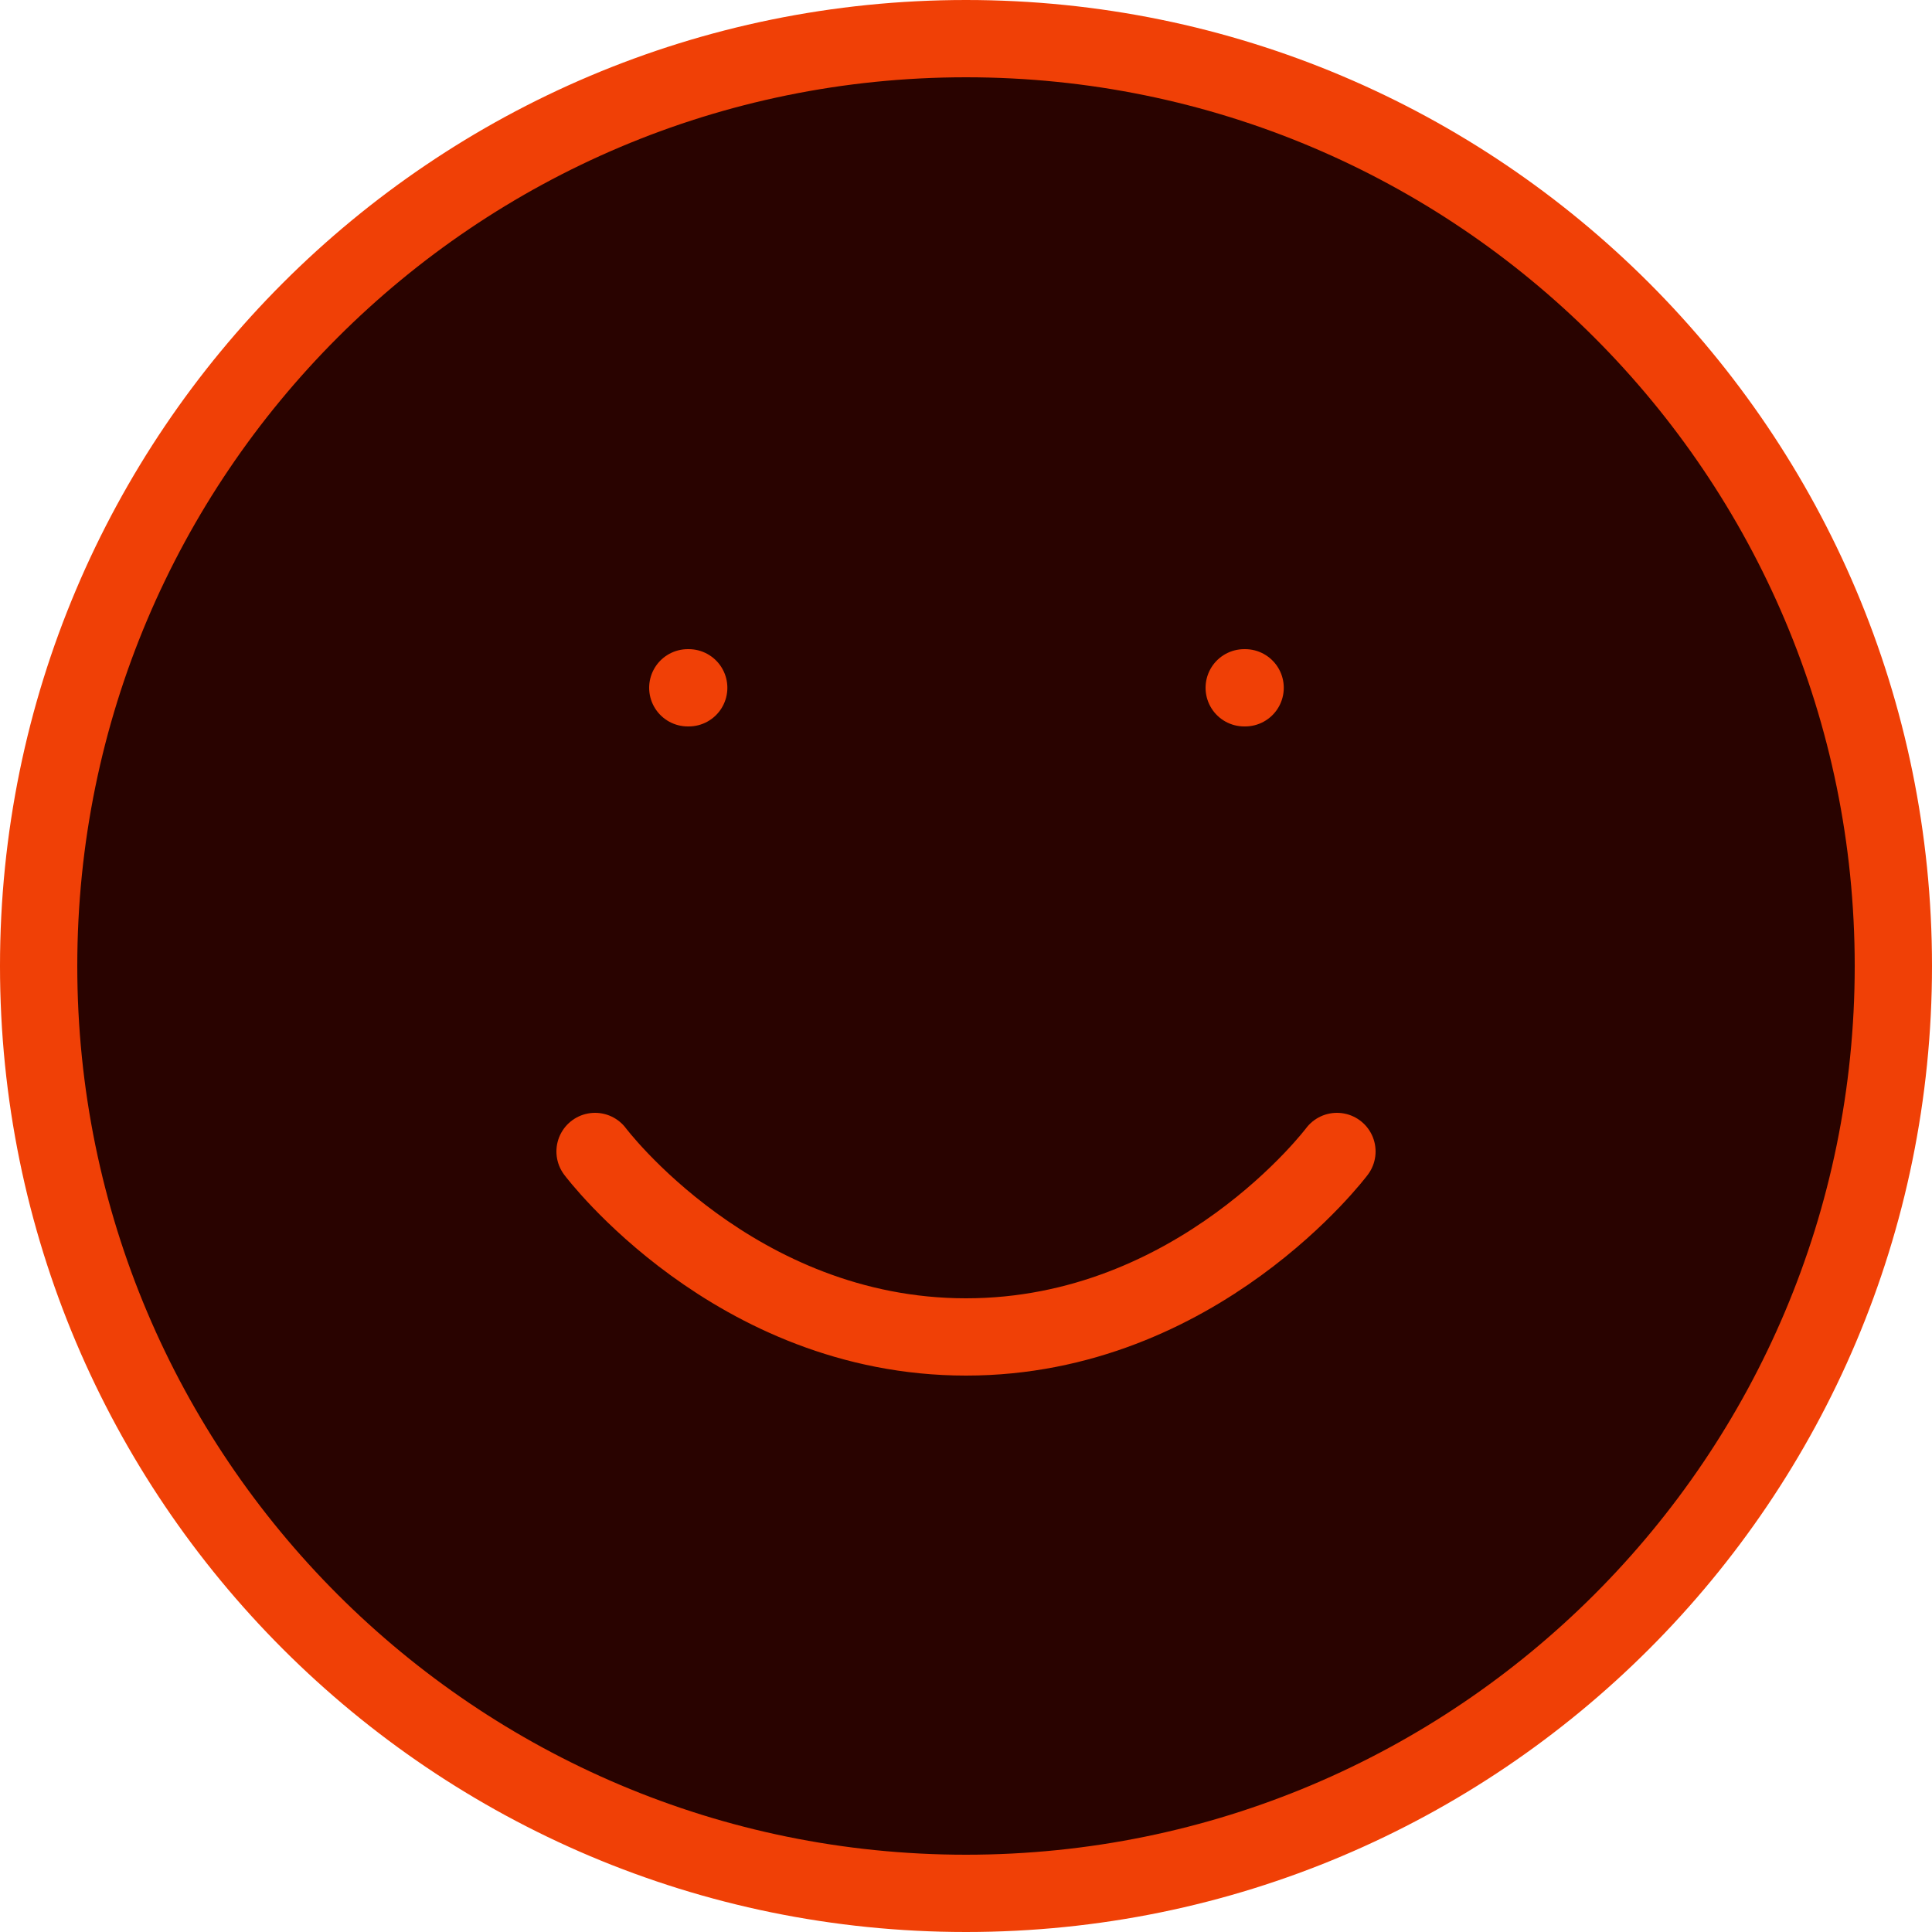
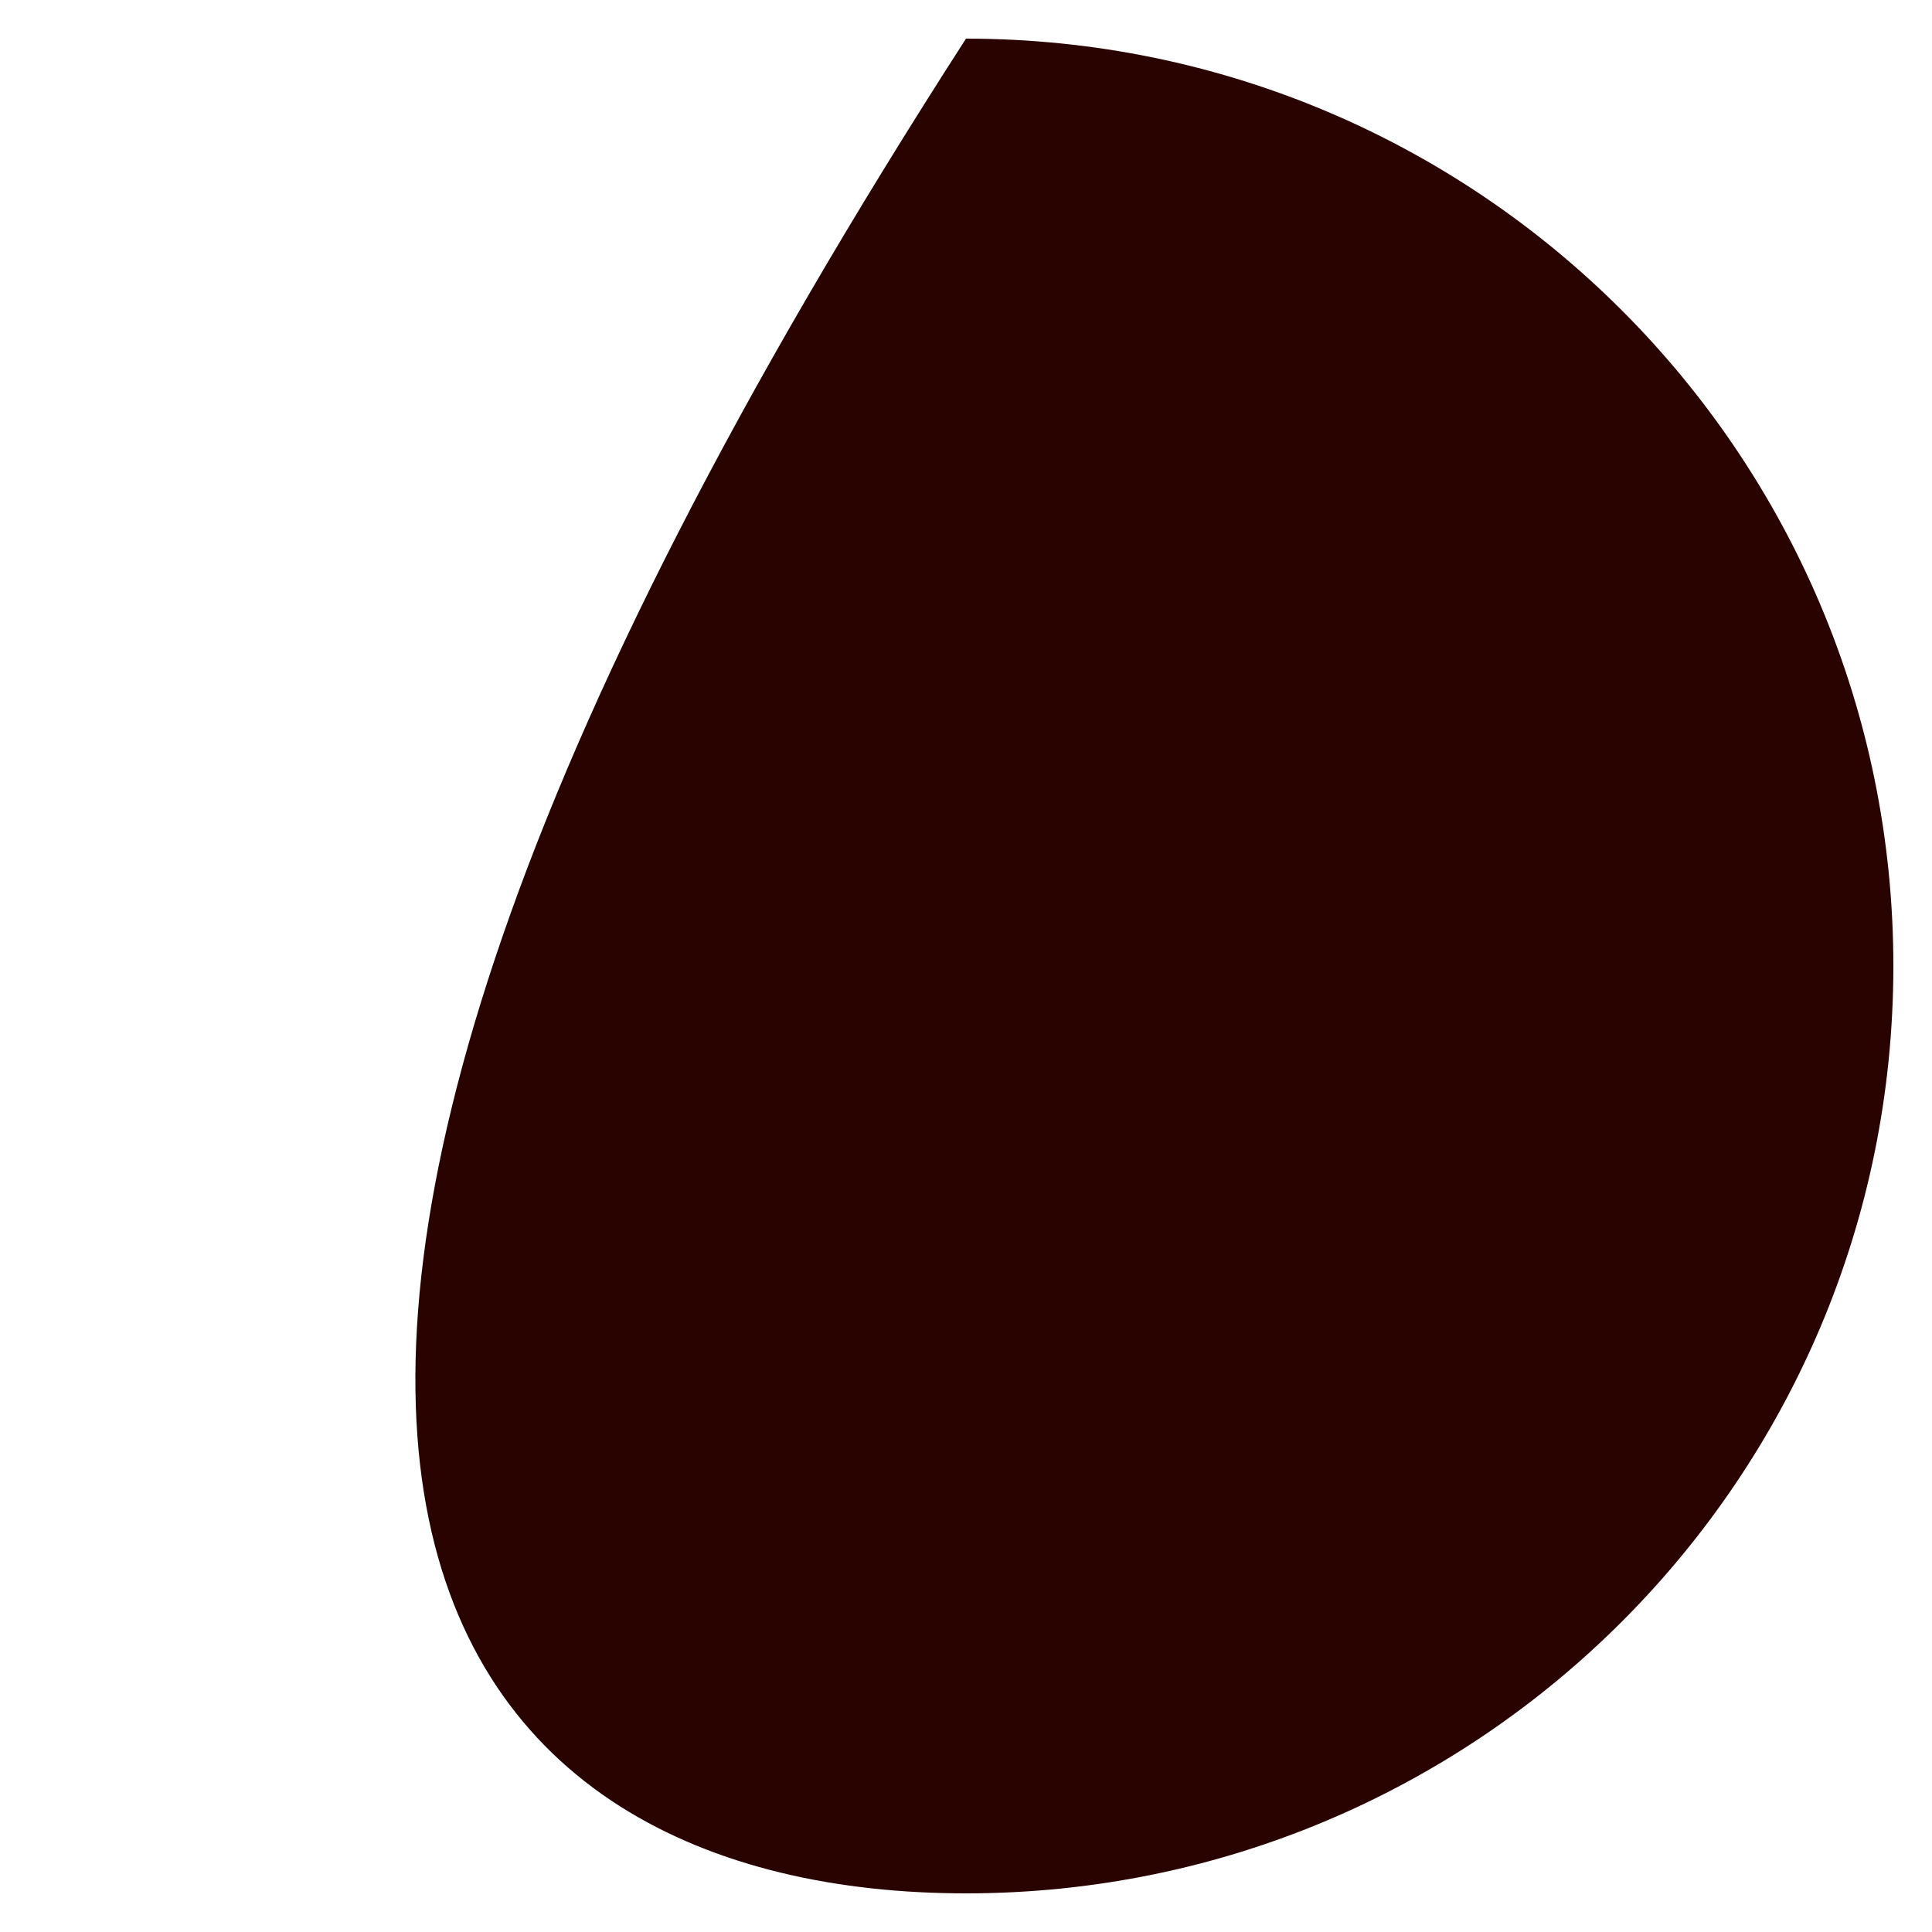
<svg xmlns="http://www.w3.org/2000/svg" width="50" height="50" viewBox="0 0 50 50" fill="none">
-   <path d="M25 49C38.255 49 49 38.255 49 25C49 11.745 38.255 1 25 1C11.745 1 1 11.745 1 25C1 38.255 11.745 49 25 49Z" fill="#290300" />
-   <path d="M15.4 29.8C15.4 29.8 19 34.6 25 34.6C31 34.6 34.6 29.8 34.6 29.8" fill="#290300" />
-   <path d="M15.4 29.8C15.4 29.8 19 34.6 25 34.6C31 34.6 34.6 29.8 34.6 29.8M17.8 17.8H17.824M32.2 17.8H32.224M49 25C49 38.255 38.255 49 25 49C11.745 49 1 38.255 1 25C1 11.745 11.745 1 25 1C38.255 1 49 11.745 49 25Z" stroke="#F04006" stroke-width="2" stroke-linecap="round" stroke-linejoin="round" />
+   <path d="M25 49C38.255 49 49 38.255 49 25C49 11.745 38.255 1 25 1C1 38.255 11.745 49 25 49Z" fill="#290300" />
</svg>